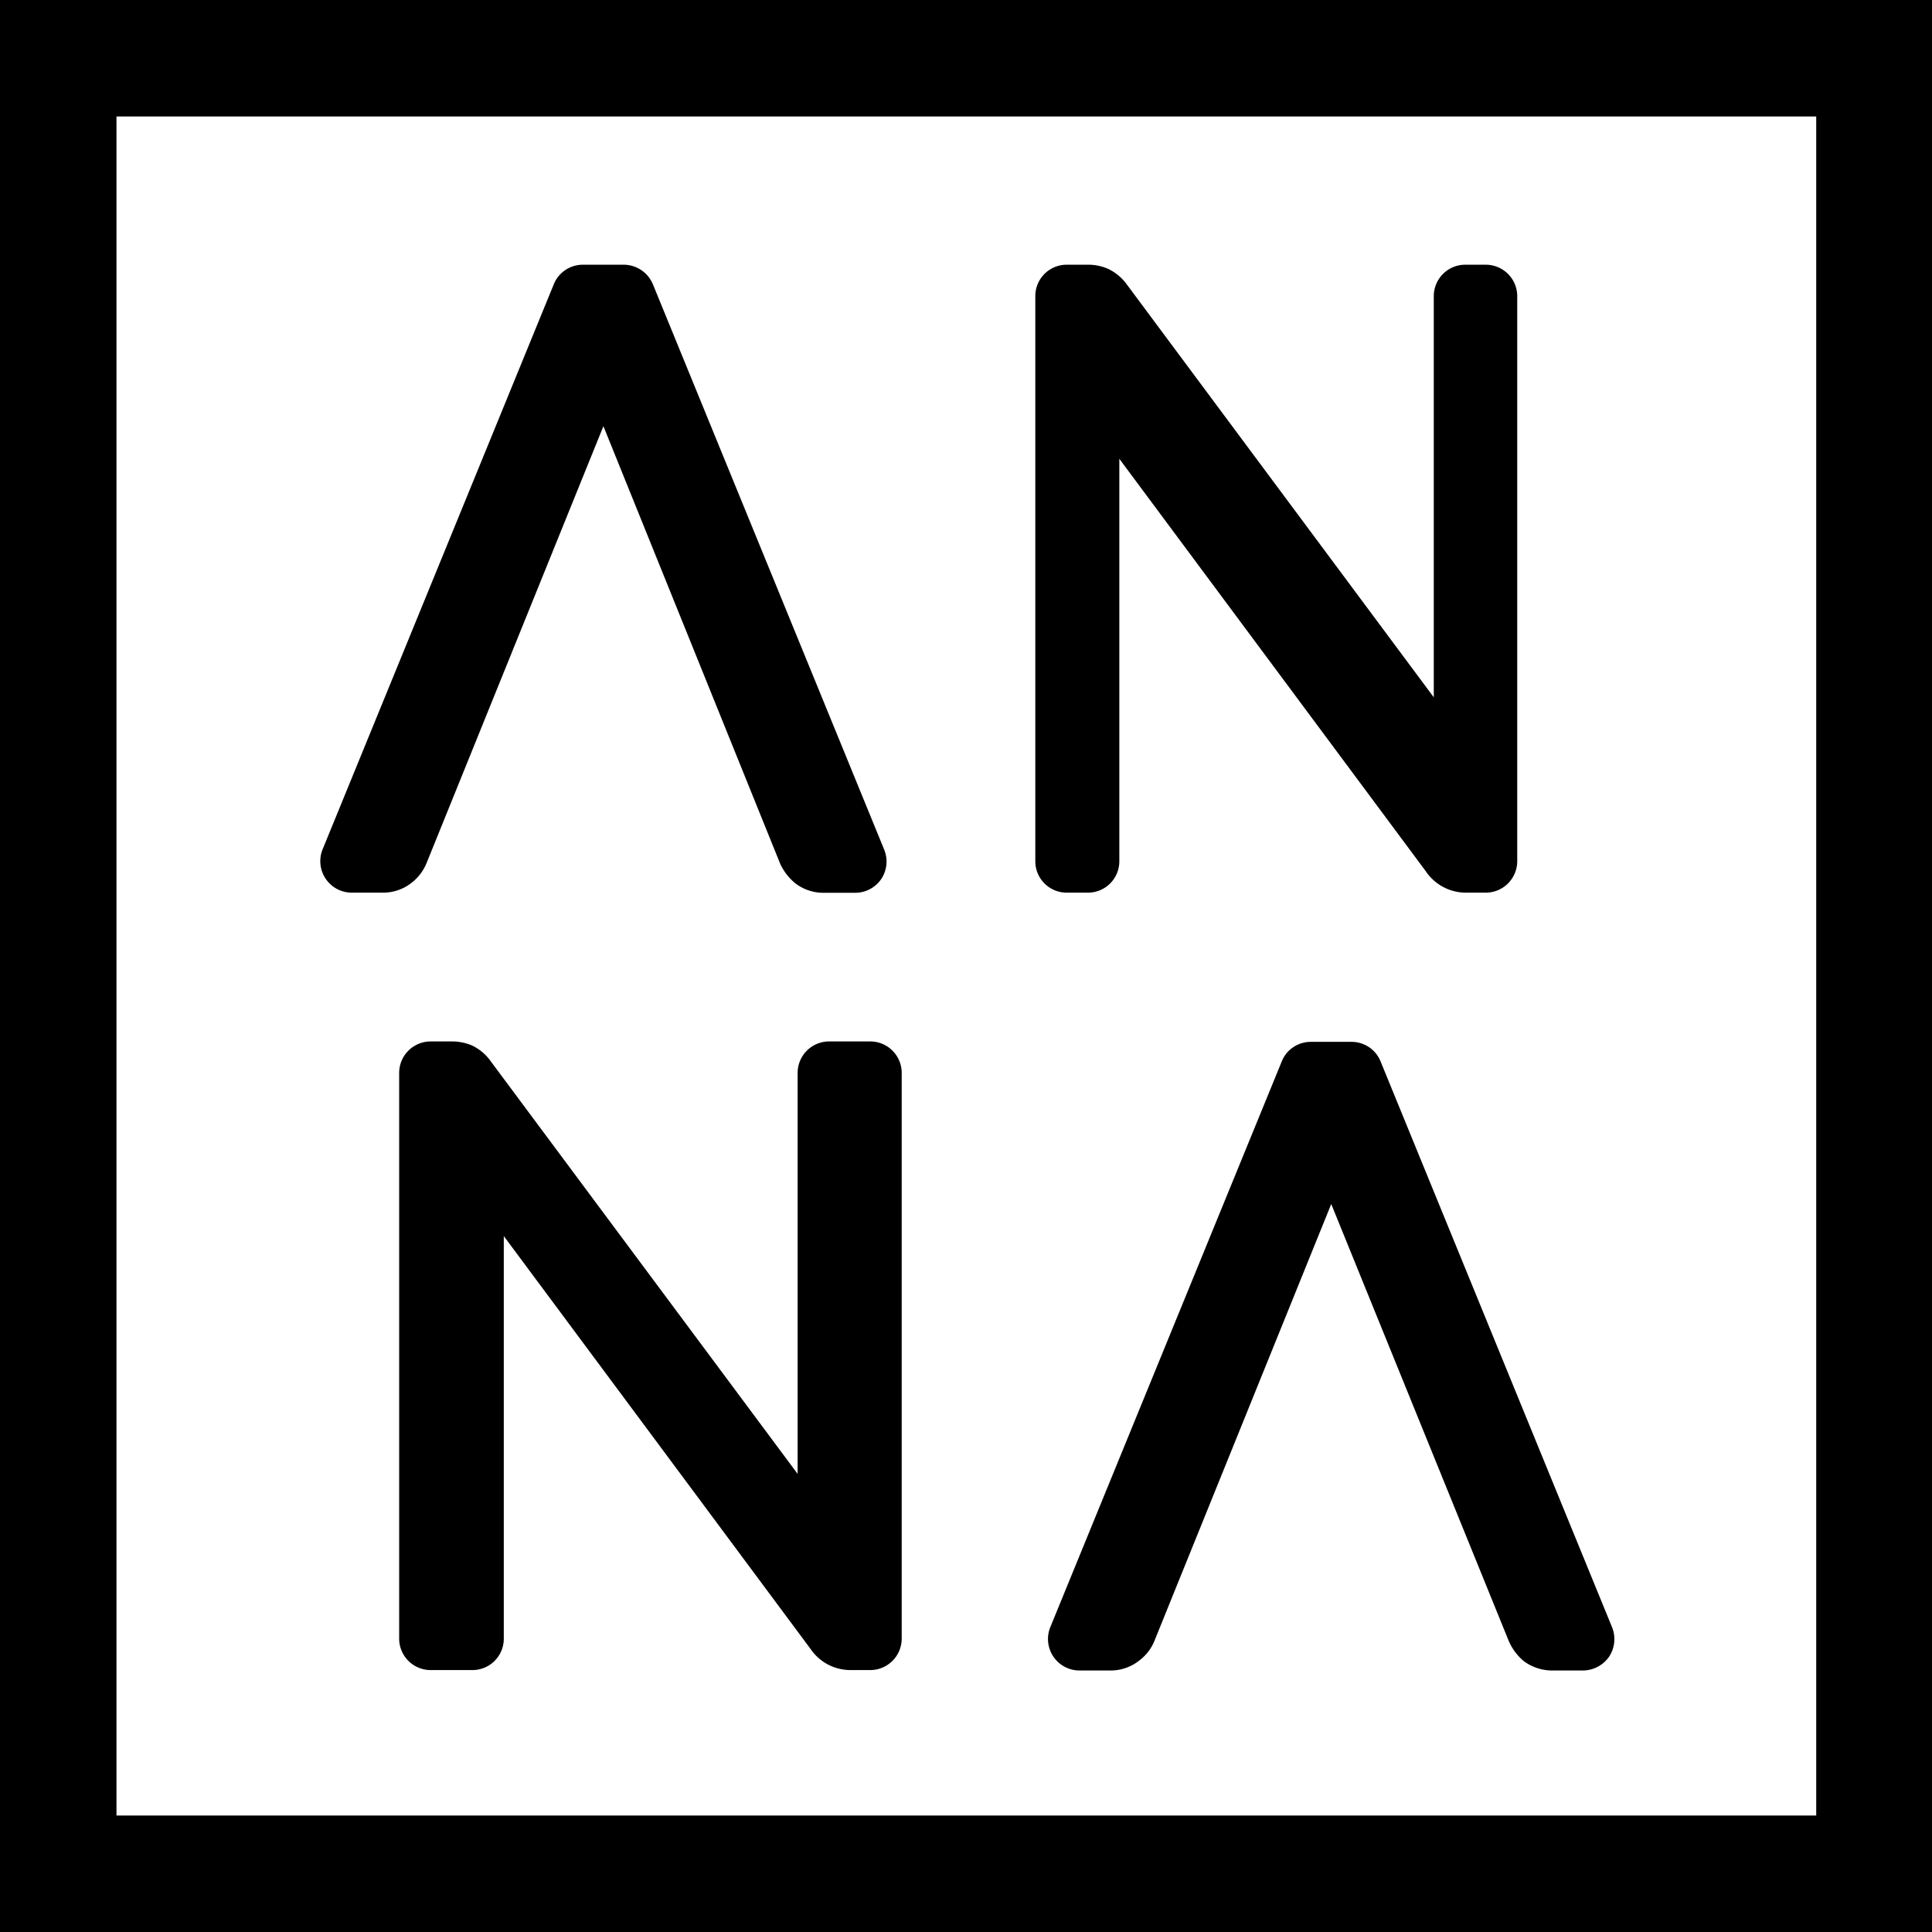
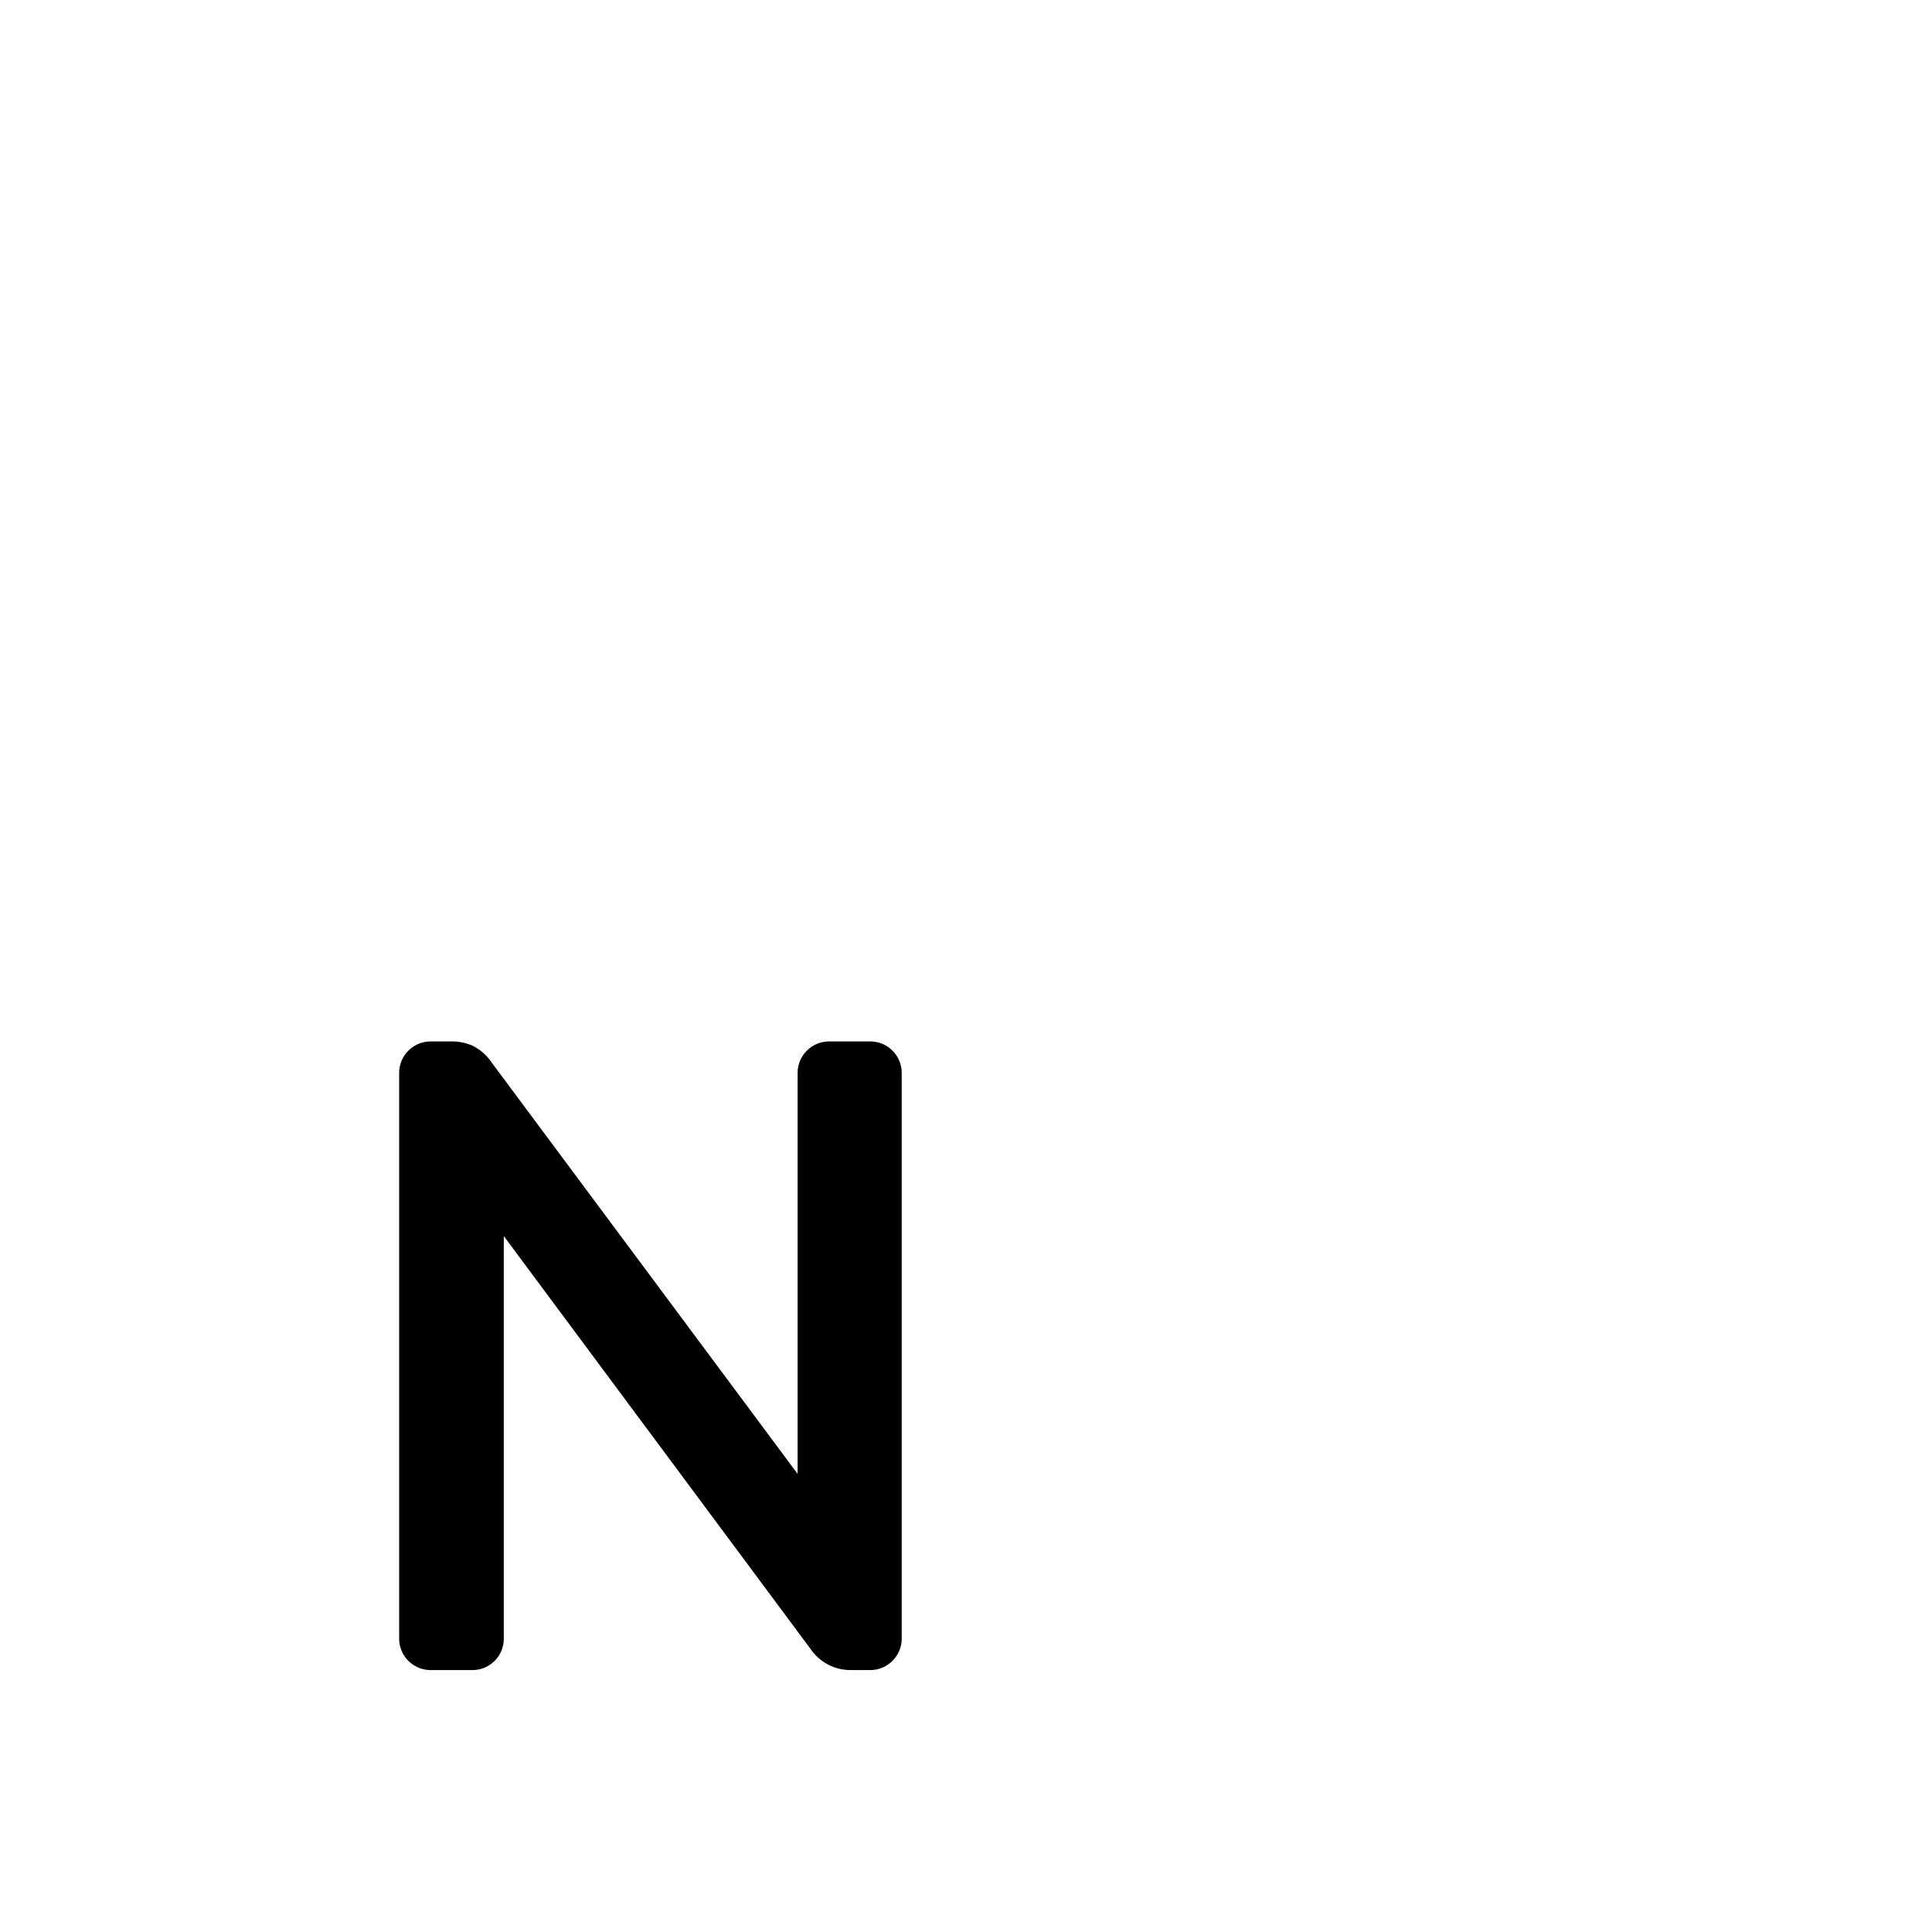
<svg xmlns="http://www.w3.org/2000/svg" viewBox="0 0 138.67 138.67">
  <title>sygnet czarny</title>
  <g id="Warstwa_2" data-name="Warstwa 2">
    <g id="Warstwa_1-2" data-name="Warstwa 1">
-       <path d="M63.26,63.08a2.26,2.26,0,0,1-1.88,1H59.11a3.3,3.3,0,0,1-2-.66A3.91,3.91,0,0,1,56,62L43.31,30.59,30.64,61.89a3.45,3.45,0,0,1-1.07,1.45,3.29,3.29,0,0,1-2.12.73H25.23A2.26,2.26,0,0,1,23.14,61L39.77,20.35A2.25,2.25,0,0,1,41.85,19h2.91a2.28,2.28,0,0,1,2.1,1.4L63.47,61A2.26,2.26,0,0,1,63.26,63.08Z" />
-       <path d="M108.9,21.21V61.82a2.26,2.26,0,0,1-2.26,2.25h-1.4a3.47,3.47,0,0,1-2.9-1.53l-22-29.61V61.82a2.25,2.25,0,0,1-2.25,2.25H76.56a2.25,2.25,0,0,1-2.25-2.25V21.21A2.25,2.25,0,0,1,76.56,19H78a3.59,3.59,0,0,1,1.52.29h0a3.55,3.55,0,0,1,1.39,1.17l22,29.59V21.21A2.26,2.26,0,0,1,105.14,19h1.5A2.26,2.26,0,0,1,108.9,21.21Z" />
      <path d="M64.72,77v40.61a2.26,2.26,0,0,1-2.26,2.26h-1.4a3.47,3.47,0,0,1-2.9-1.54l-22-29.61v28.89a2.25,2.25,0,0,1-2.25,2.26h-3a2.26,2.26,0,0,1-2.26-2.26V77a2.26,2.26,0,0,1,2.26-2.25h1.43a3.75,3.75,0,0,1,1.52.28h0a3.5,3.5,0,0,1,1.39,1.18l22,29.58V77a2.26,2.26,0,0,1,2.26-2.25h3A2.26,2.26,0,0,1,64.72,77Z" />
-       <path d="M115.5,118.9a2.3,2.3,0,0,1-1.88,1h-2.26a3.41,3.41,0,0,1-2-.68,3.91,3.91,0,0,1-1.09-1.49L95.55,86.42,82.91,117.65a3.35,3.35,0,0,1-1.12,1.52,3.29,3.29,0,0,1-2.07.73H77.48a2.26,2.26,0,0,1-2.09-3.12L92,76.18a2.24,2.24,0,0,1,2.08-1.4H97a2.24,2.24,0,0,1,2.09,1.4l16.61,40.6A2.29,2.29,0,0,1,115.5,118.9Z" />
-       <path d="M138.67,138.67H0V0H138.67ZM8.36,130.31h122V8.36H8.36Z" />
    </g>
  </g>
</svg>